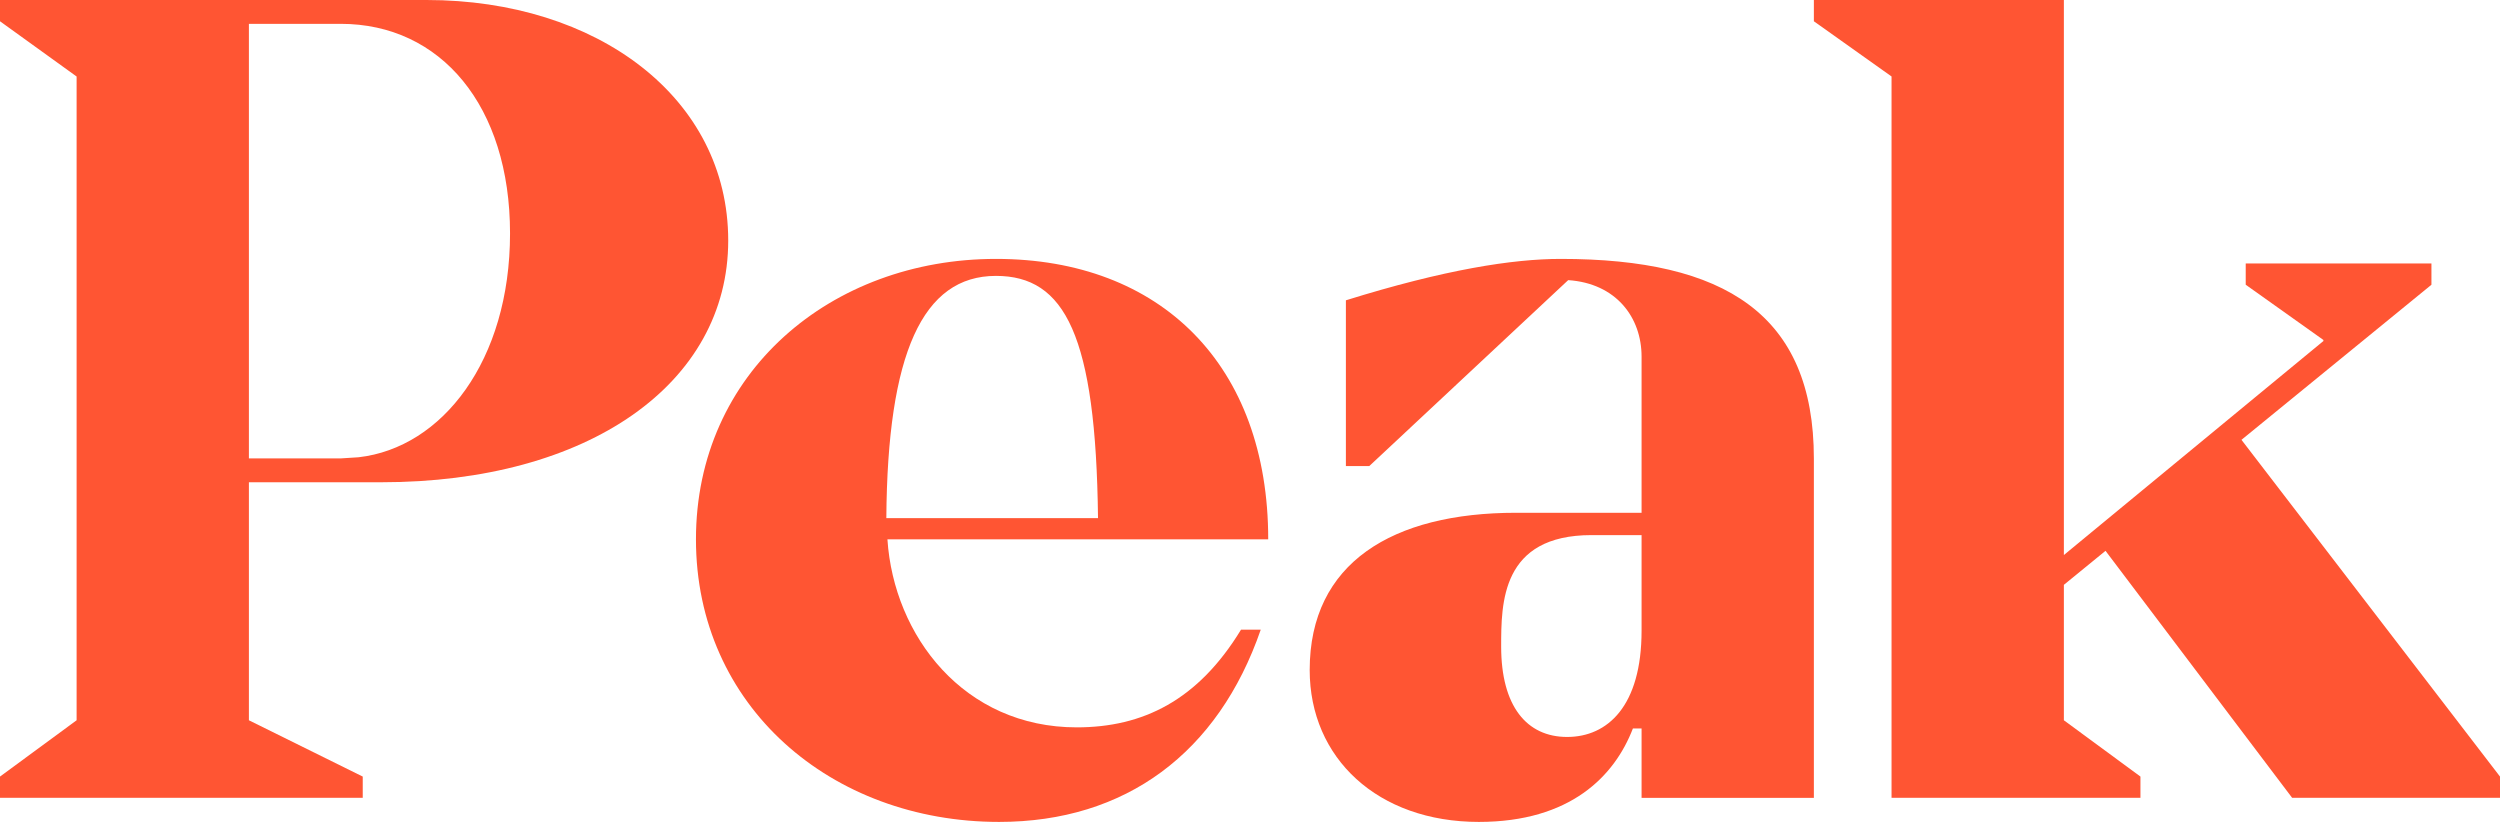
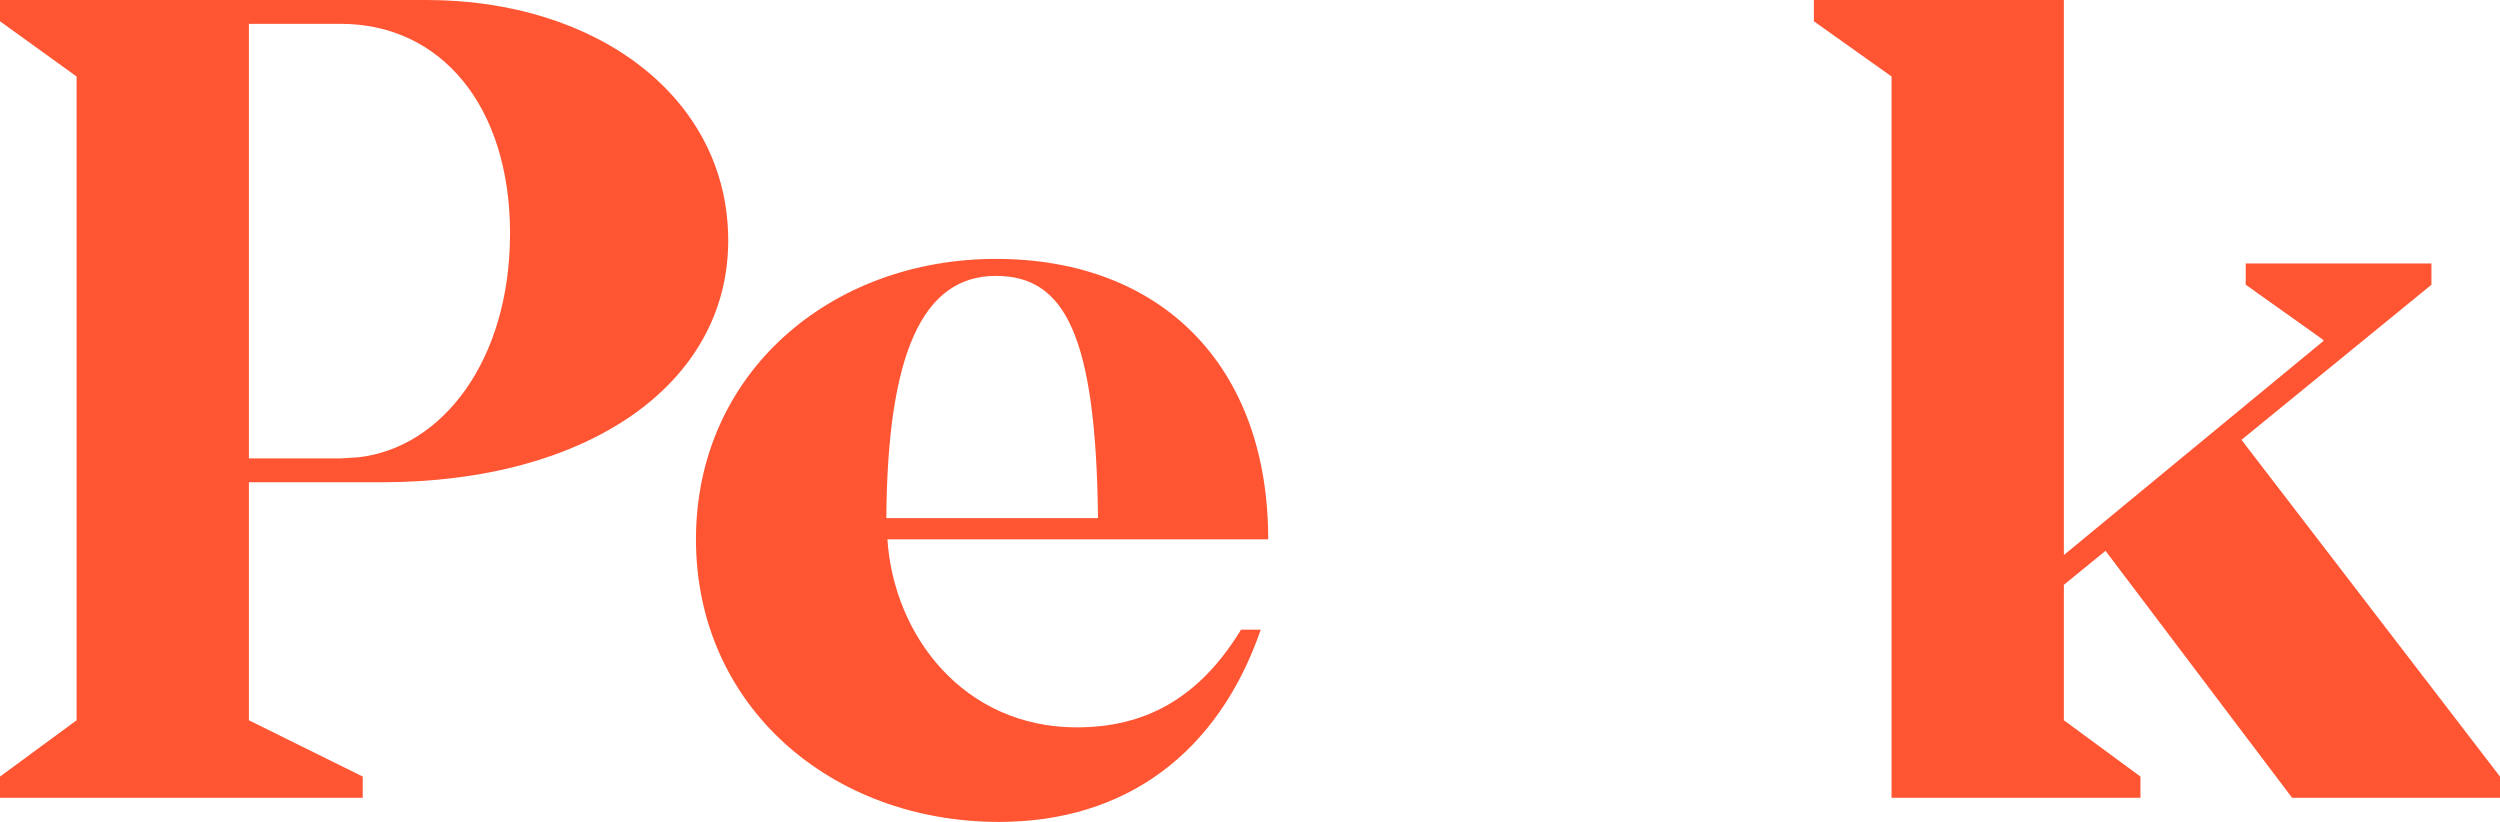
<svg xmlns="http://www.w3.org/2000/svg" width="73" height="24" viewBox="0 0 73 24" fill="none">
  <path d="M12.456 0H0V0.621L2.237 2.234V21.032L0 22.676V23.296H10.592V22.676L7.268 21.032V14.082H11.133C17.191 14.082 21.264 11.196 21.264 7.024C21.264 2.851 17.434 0 12.456 0ZM10.471 13.352L9.94 13.386H7.268V0.696H9.949C12.873 0.696 14.893 3.095 14.893 6.815C14.893 10.535 12.908 13.074 10.471 13.352Z" fill="#FF5533" />
  <path d="M31.441 21.239C28.149 21.239 26.099 18.572 25.913 15.749H37.032C37.032 10.662 33.895 7.56 29.081 7.56C24.266 7.56 20.322 10.879 20.322 15.749C20.322 20.619 24.266 24 29.174 24C32.87 24 35.572 21.984 36.814 18.386H36.238C34.981 20.45 33.372 21.239 31.441 21.239ZM29.081 8.056C31.099 8.056 32.001 9.793 32.062 15.129H25.881C25.913 10.32 26.938 8.056 29.081 8.056Z" fill="#FF5533" />
-   <path d="M45.574 7.56C44.176 7.56 42.188 7.87 39.3 8.769V13.609H39.983L45.791 8.18C47.189 8.273 47.934 9.266 47.934 10.414V14.973H44.269C40.666 14.973 38.243 16.431 38.243 19.565C38.243 22.139 40.231 24 43.182 24C45.858 24 47.146 22.661 47.681 21.271H47.934V23.297H52.965V13.392C52.965 9.173 50.357 7.56 45.574 7.56ZM47.934 18.417C47.934 20.619 46.94 21.519 45.76 21.519C44.579 21.519 43.834 20.619 43.834 18.882C43.834 17.61 43.834 15.625 46.474 15.625H47.934V18.417Z" fill="#FF5533" />
  <path d="M73 22.676V23.296H66.93L65.172 20.97L62.961 18.043L61.481 16.084L60.265 17.077V21.032L62.501 22.676V23.296H55.233V2.233L52.965 0.621V0H60.265V16.207L61.072 15.541L65.954 11.515L67.843 9.958V9.927L65.575 8.314V7.693H70.998V8.314L69.023 9.927L65.451 12.843L71.166 20.287L73 22.676Z" fill="#FF5533" />
</svg>